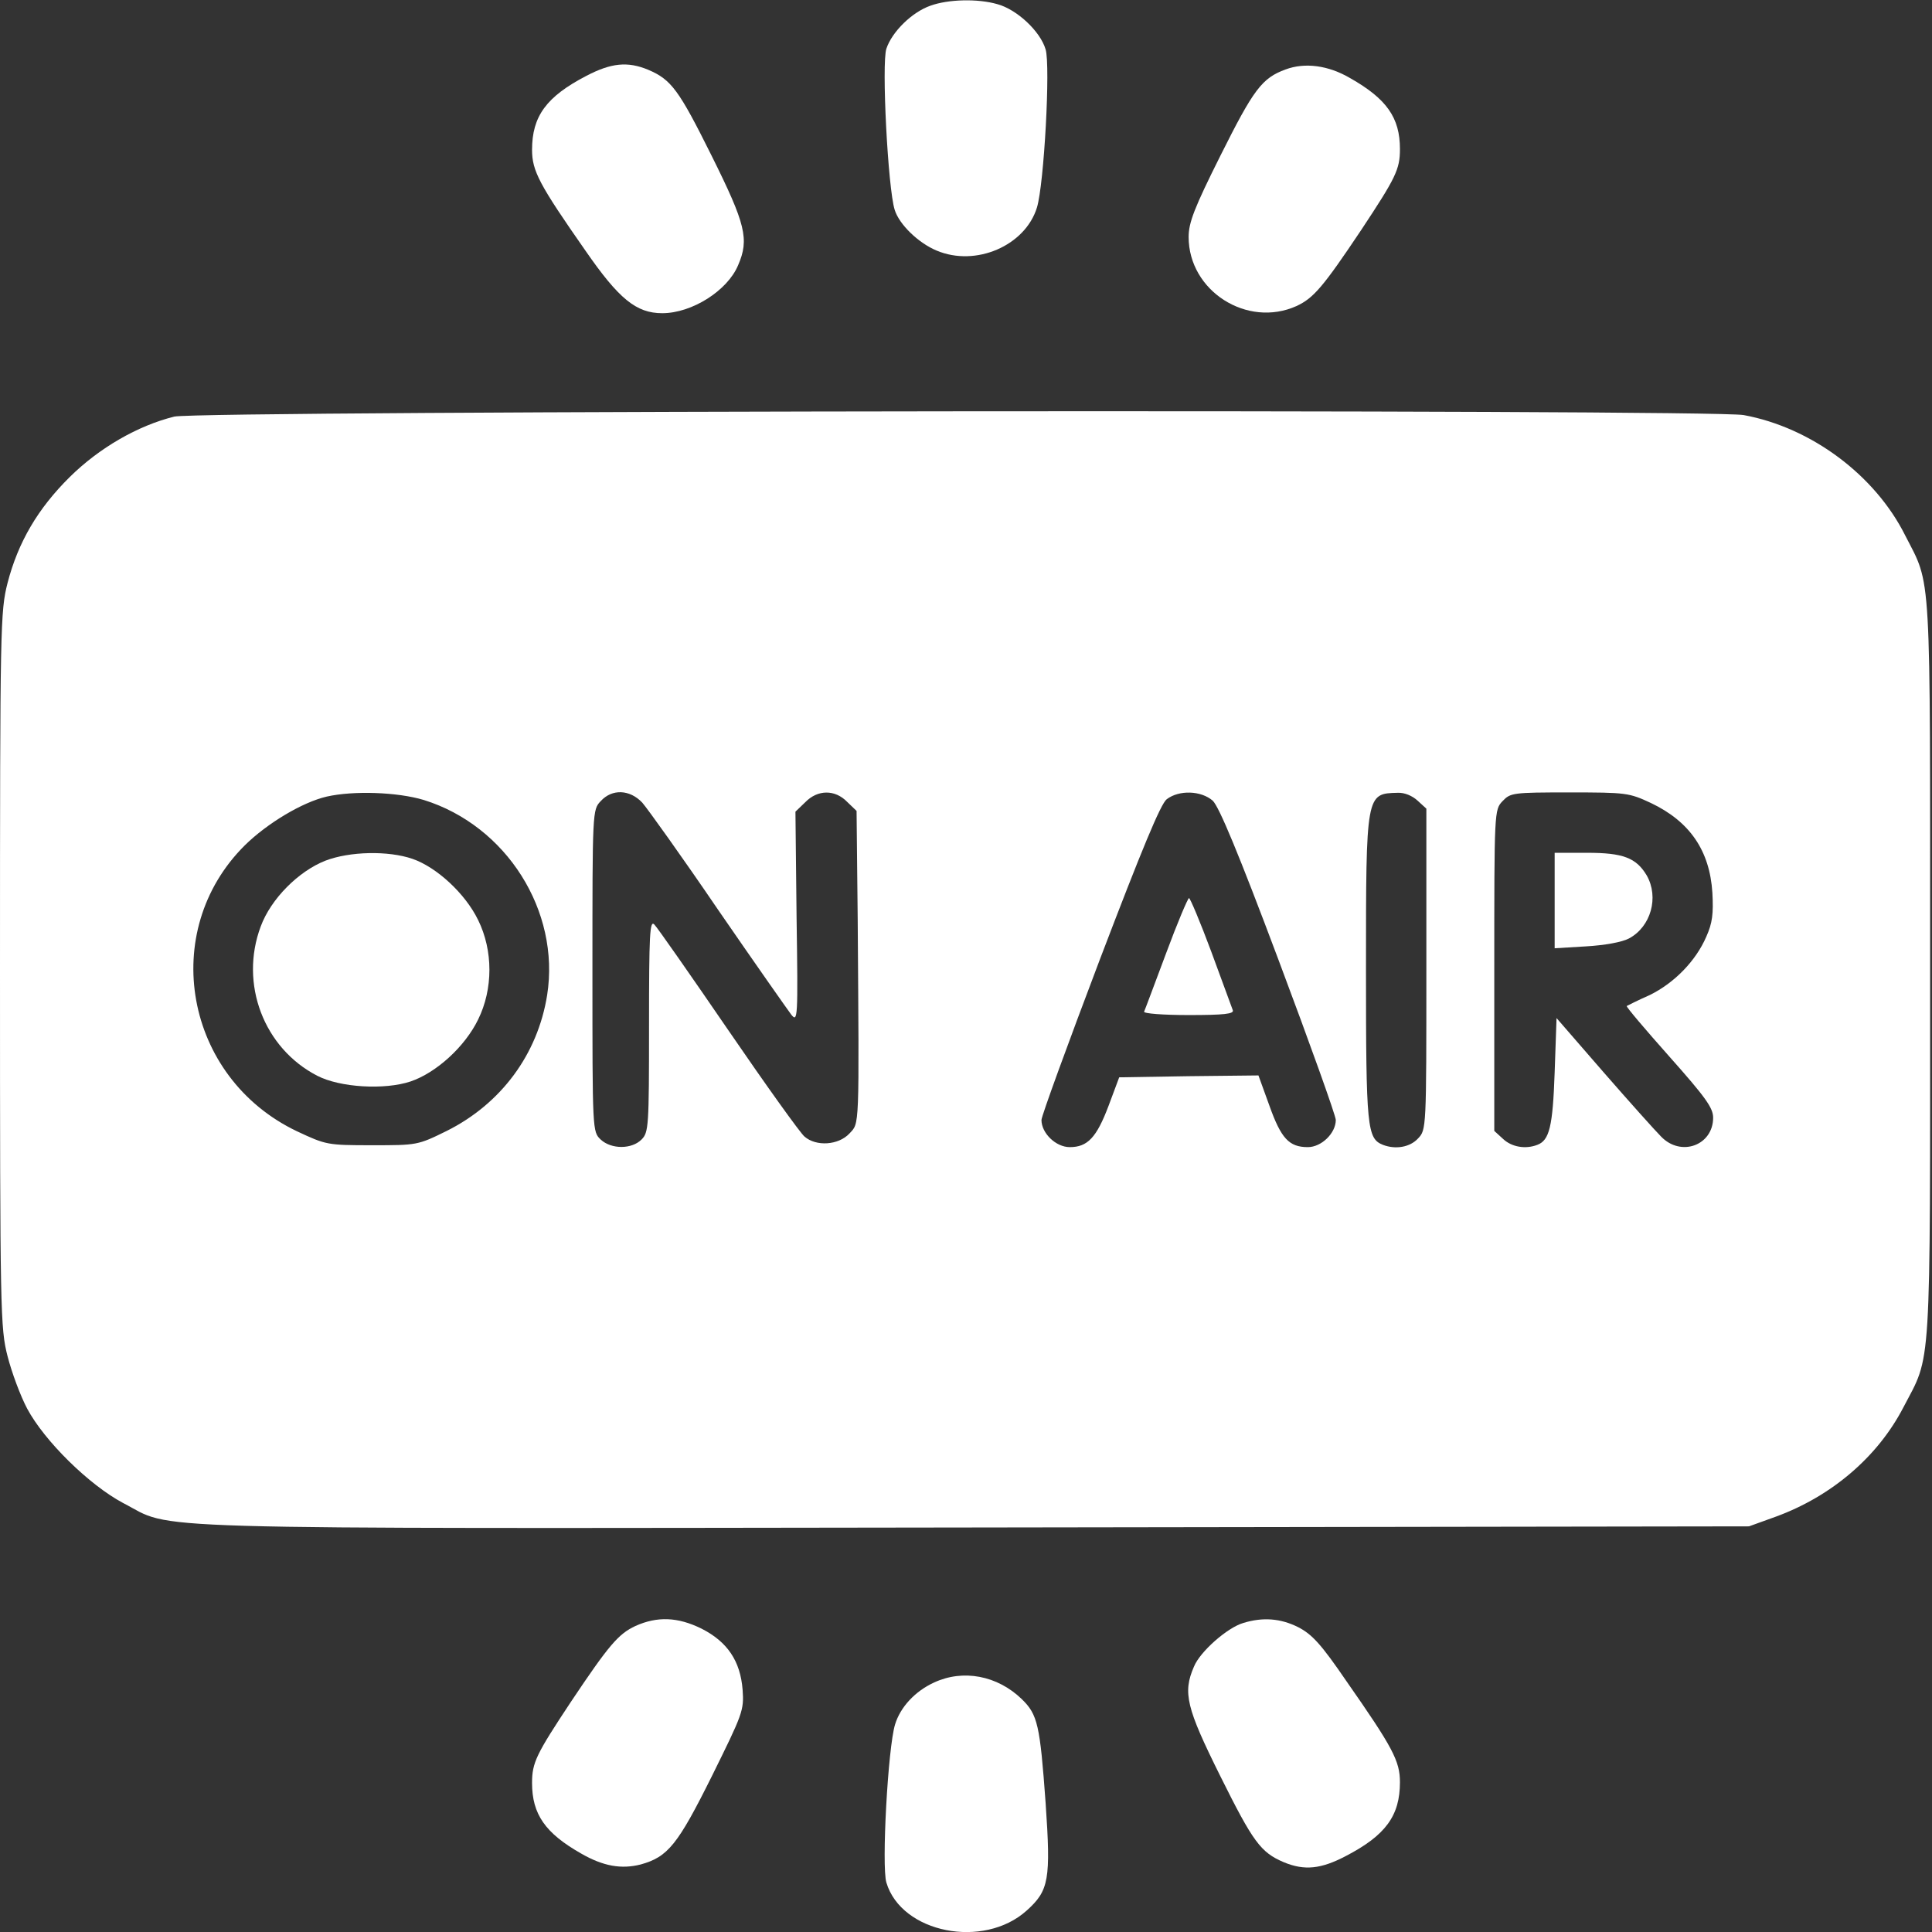
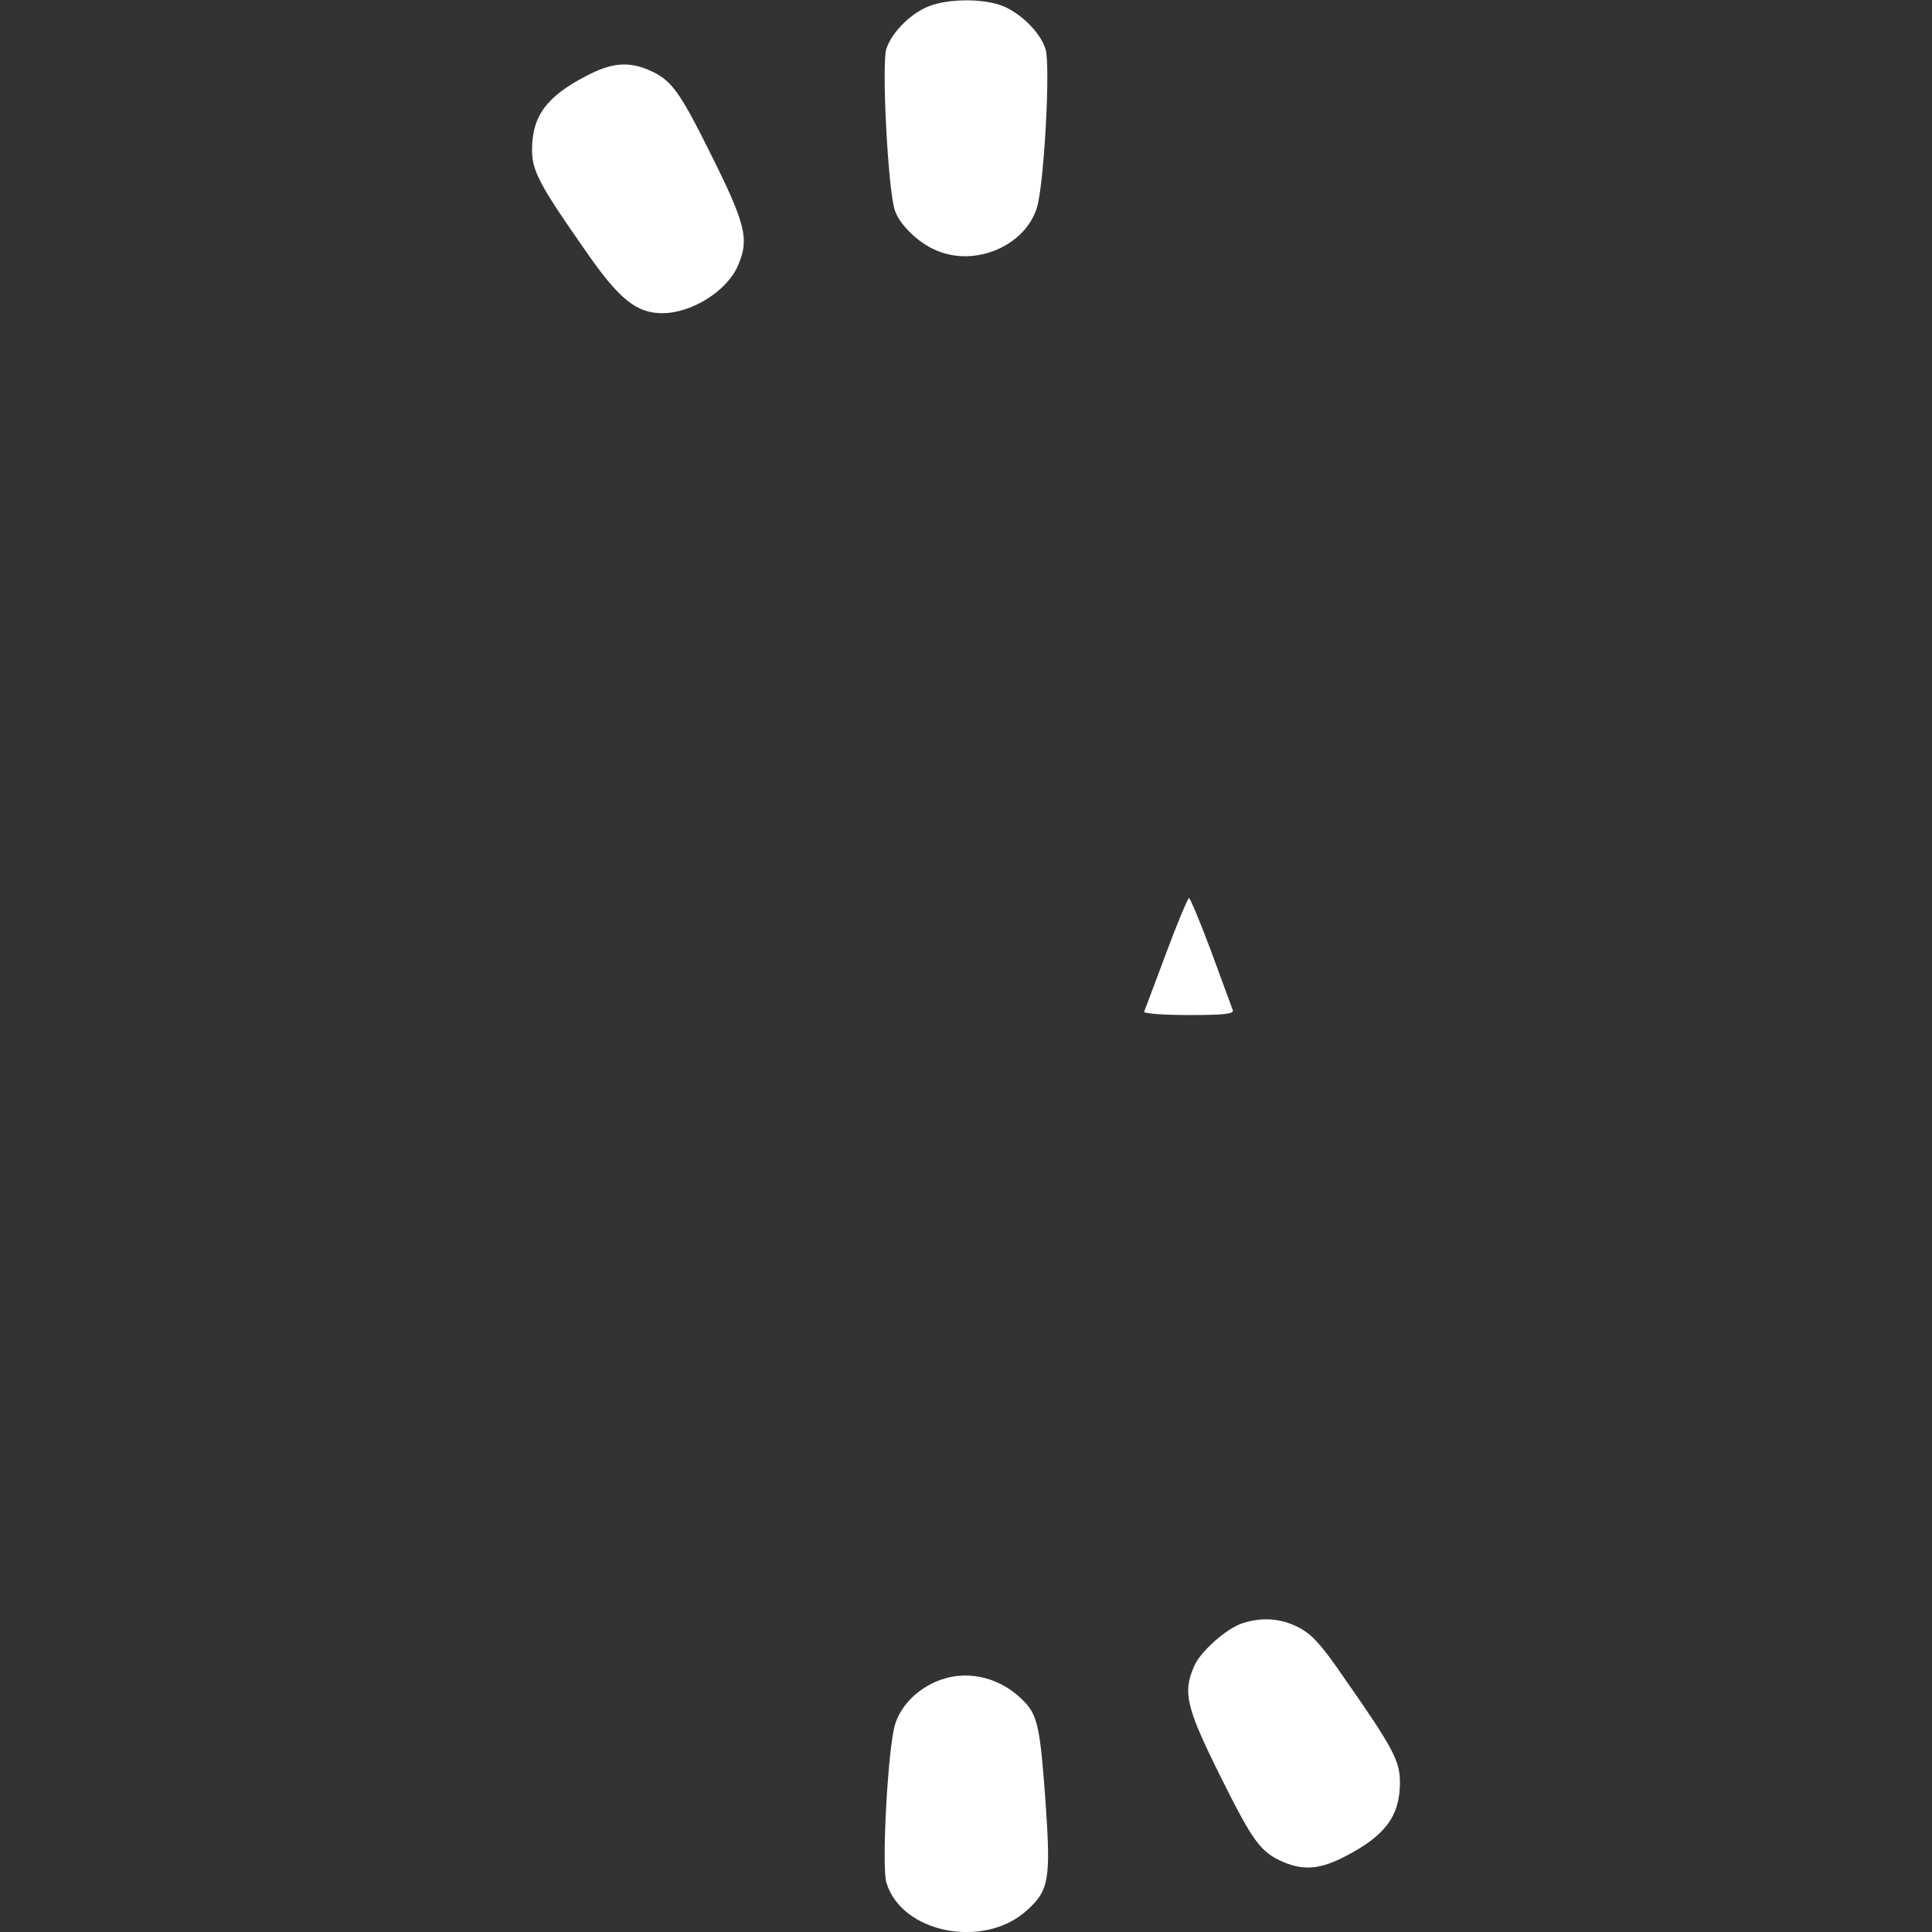
<svg xmlns="http://www.w3.org/2000/svg" version="1.0" width="512pt" height="512pt" viewBox="0 0 512 512" preserveAspectRatio="xMidYMid meet">
  <rect x="0" y="0" width="512" height="512" fill="#333333" stroke="none" />
  <g transform="translate(0,512) scale(0.1,-0.1)" fill="#ffffff" stroke="none">
    <path d="M2466 5105 c-49 -17 -102 -69 -117 -114 -13 -39 4 -370 22 -427 12 -39 63 -88 111 -108 104 -44 235 13 266 114 19 62 36 376 23 419 -14 48 -76 106 -128 120 -52 15 -130 13 -177 -4z" />
    <path d="M1554 4919 c-106 -55 -144 -107 -144 -196 0 -56 19 -92 142 -268 88 -127 134 -165 203 -165 79 0 173 60 201 127 30 69 20 109 -70 290 -87 175 -107 202 -168 228 -55 23 -99 18 -164 -16z" />
-     <path d="M3407 4936 c-63 -23 -85 -53 -173 -229 -69 -138 -84 -177 -84 -215 0 -143 155 -242 286 -183 45 21 70 50 171 201 92 139 103 161 103 215 0 83 -35 133 -132 188 -58 34 -120 42 -171 23z" />
-     <path d="M462 4016 c-97 -24 -199 -83 -277 -160 -85 -84 -137 -173 -165 -281 -19 -75 -20 -111 -20 -1025 0 -910 1 -950 20 -1024 11 -43 34 -105 52 -139 46 -86 164 -202 254 -250 140 -72 -26 -68 2256 -65 l2053 3 72 26 c147 54 269 158 337 289 75 144 71 71 71 1160 0 1081 4 1014 -66 1151 -80 160 -249 286 -428 319 -87 16 -4091 12 -4159 -4z m661 -1016 c219 -68 362 -294 327 -517 -25 -157 -122 -288 -266 -360 -77 -38 -79 -38 -198 -38 -119 0 -122 1 -199 37 -298 142 -368 530 -138 758 59 58 152 114 217 129 71 16 187 12 257 -9z m579 -7 c14 -16 105 -143 201 -284 97 -141 185 -266 194 -278 17 -21 18 -11 14 258 l-3 280 26 25 c33 34 79 34 111 1 l25 -24 3 -288 c4 -561 5 -538 -22 -567 -29 -31 -88 -35 -119 -8 -11 9 -102 136 -202 282 -100 146 -188 272 -196 280 -12 12 -14 -25 -14 -268 0 -269 -1 -283 -20 -302 -26 -26 -80 -26 -108 0 -22 21 -22 21 -22 447 0 424 0 427 22 450 30 33 77 31 110 -4z m1512 5 c17 -17 67 -136 175 -424 83 -221 151 -411 151 -422 0 -35 -38 -72 -74 -72 -50 0 -71 23 -102 110 l-29 80 -184 -2 -185 -3 -28 -75 c-32 -85 -56 -110 -103 -110 -37 0 -75 37 -75 72 0 10 70 202 155 426 111 291 161 412 177 424 33 25 91 23 122 -4z m543 0 l23 -21 0 -426 c0 -422 0 -425 -22 -448 -21 -23 -59 -30 -93 -17 -42 17 -45 43 -45 464 0 468 0 467 84 469 18 1 39 -8 53 -21z m618 -6 c103 -49 156 -126 163 -238 3 -56 0 -80 -16 -116 -28 -65 -85 -123 -150 -155 -32 -14 -59 -28 -61 -29 -2 -2 49 -62 113 -134 96 -108 116 -136 116 -162 0 -73 -85 -105 -138 -50 -15 15 -84 92 -152 170 l-125 144 -5 -144 c-5 -144 -14 -180 -46 -192 -31 -12 -68 -6 -91 16 l-23 21 0 426 c0 422 0 425 22 448 21 22 27 23 177 23 151 0 158 -1 216 -28z" />
-     <path d="M862 2839 c-71 -28 -144 -101 -171 -174 -57 -152 8 -323 150 -396 60 -31 178 -38 247 -15 68 23 144 92 179 164 40 81 40 183 0 264 -34 70 -110 140 -174 162 -64 22 -166 20 -231 -5z" />
    <path d="M3090 2593 c-30 -80 -56 -150 -58 -154 -2 -5 51 -9 118 -9 94 0 121 3 117 13 -2 6 -28 76 -57 155 -29 78 -56 142 -59 142 -3 0 -31 -66 -61 -147z" />
-     <path d="M4120 2734 l0 -127 83 5 c50 3 95 11 114 21 58 31 80 109 47 167 -28 47 -63 60 -158 60 l-86 0 0 -126z" />
-     <path d="M1684 811 c-45 -21 -70 -50 -171 -201 -92 -139 -103 -161 -103 -215 0 -83 35 -133 130 -187 59 -34 107 -42 158 -29 72 20 98 52 189 235 81 164 85 173 81 228 -6 76 -40 127 -109 162 -63 31 -117 33 -175 7z" />
    <path d="M3295 819 c-42 -12 -115 -76 -131 -116 -30 -69 -20 -109 70 -290 87 -175 107 -202 168 -228 55 -23 99 -18 164 16 106 55 144 107 144 196 0 56 -19 92 -142 268 -67 98 -91 124 -128 143 -46 23 -93 27 -145 11z" />
    <path d="M2475 661 c-50 -23 -89 -65 -103 -111 -19 -62 -36 -376 -23 -419 40 -134 258 -177 372 -74 59 53 64 82 50 285 -15 207 -21 234 -63 275 -65 63 -156 80 -233 44z" />
  </g>
</svg>